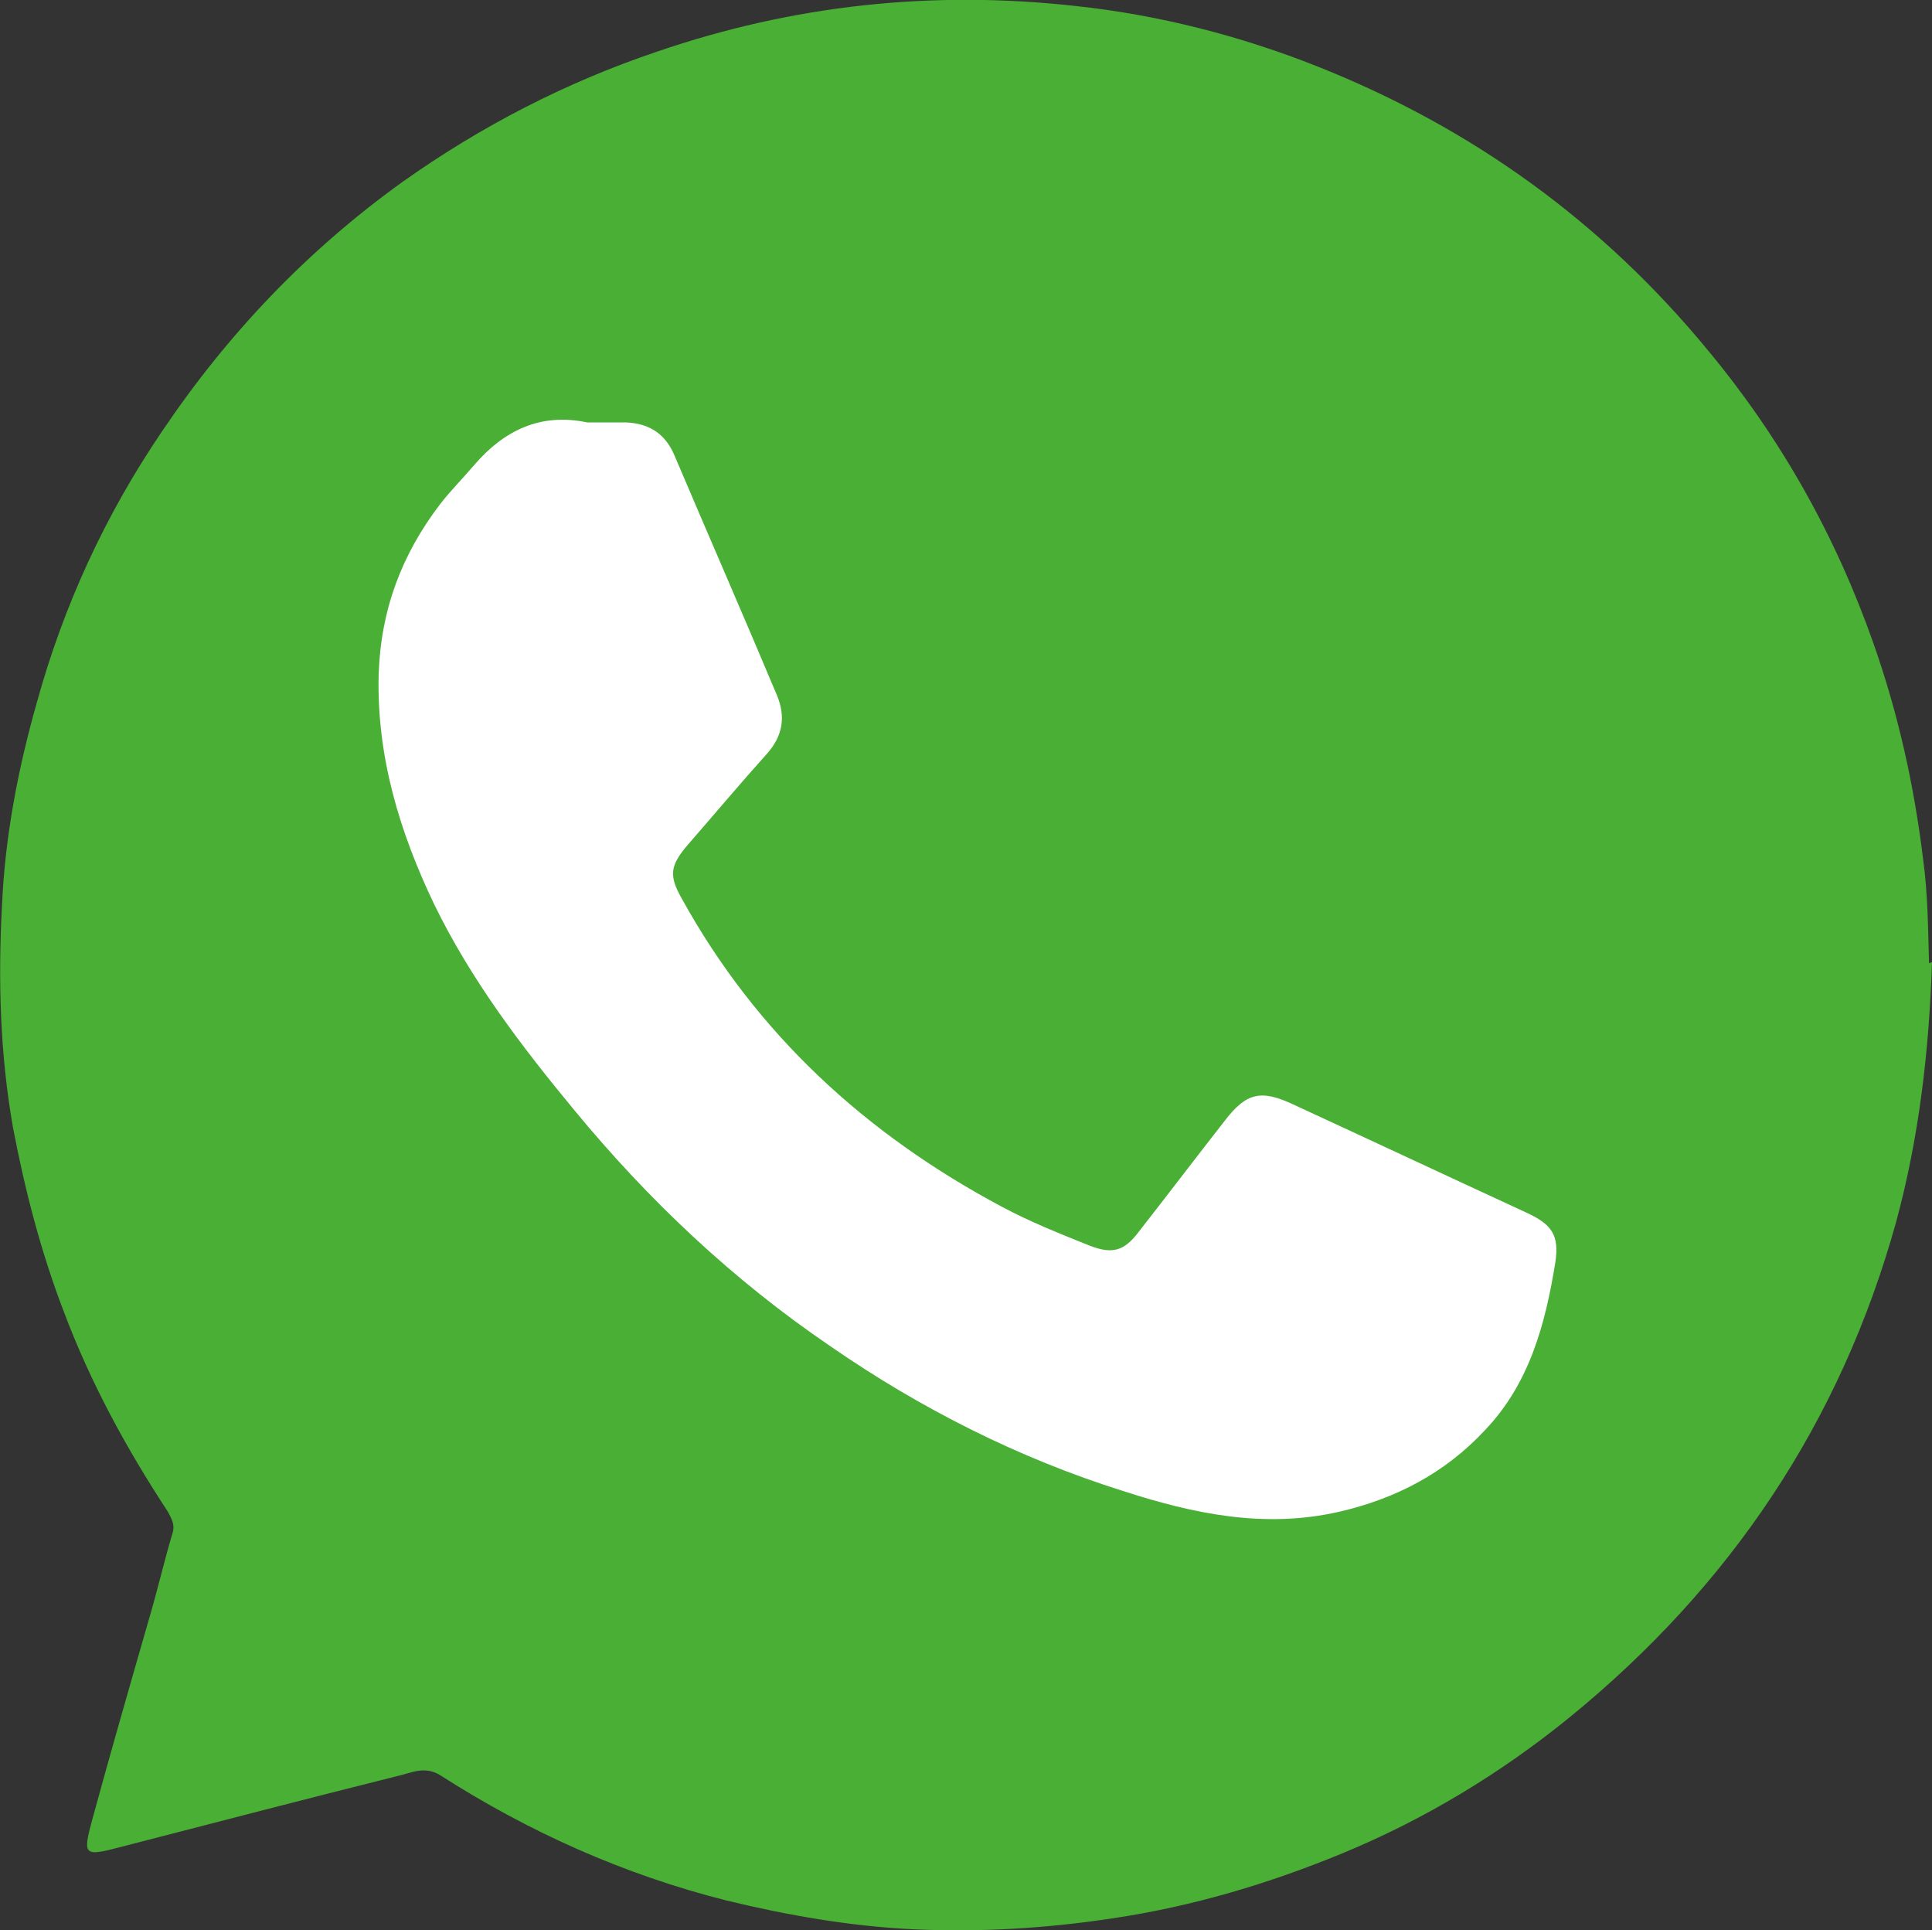
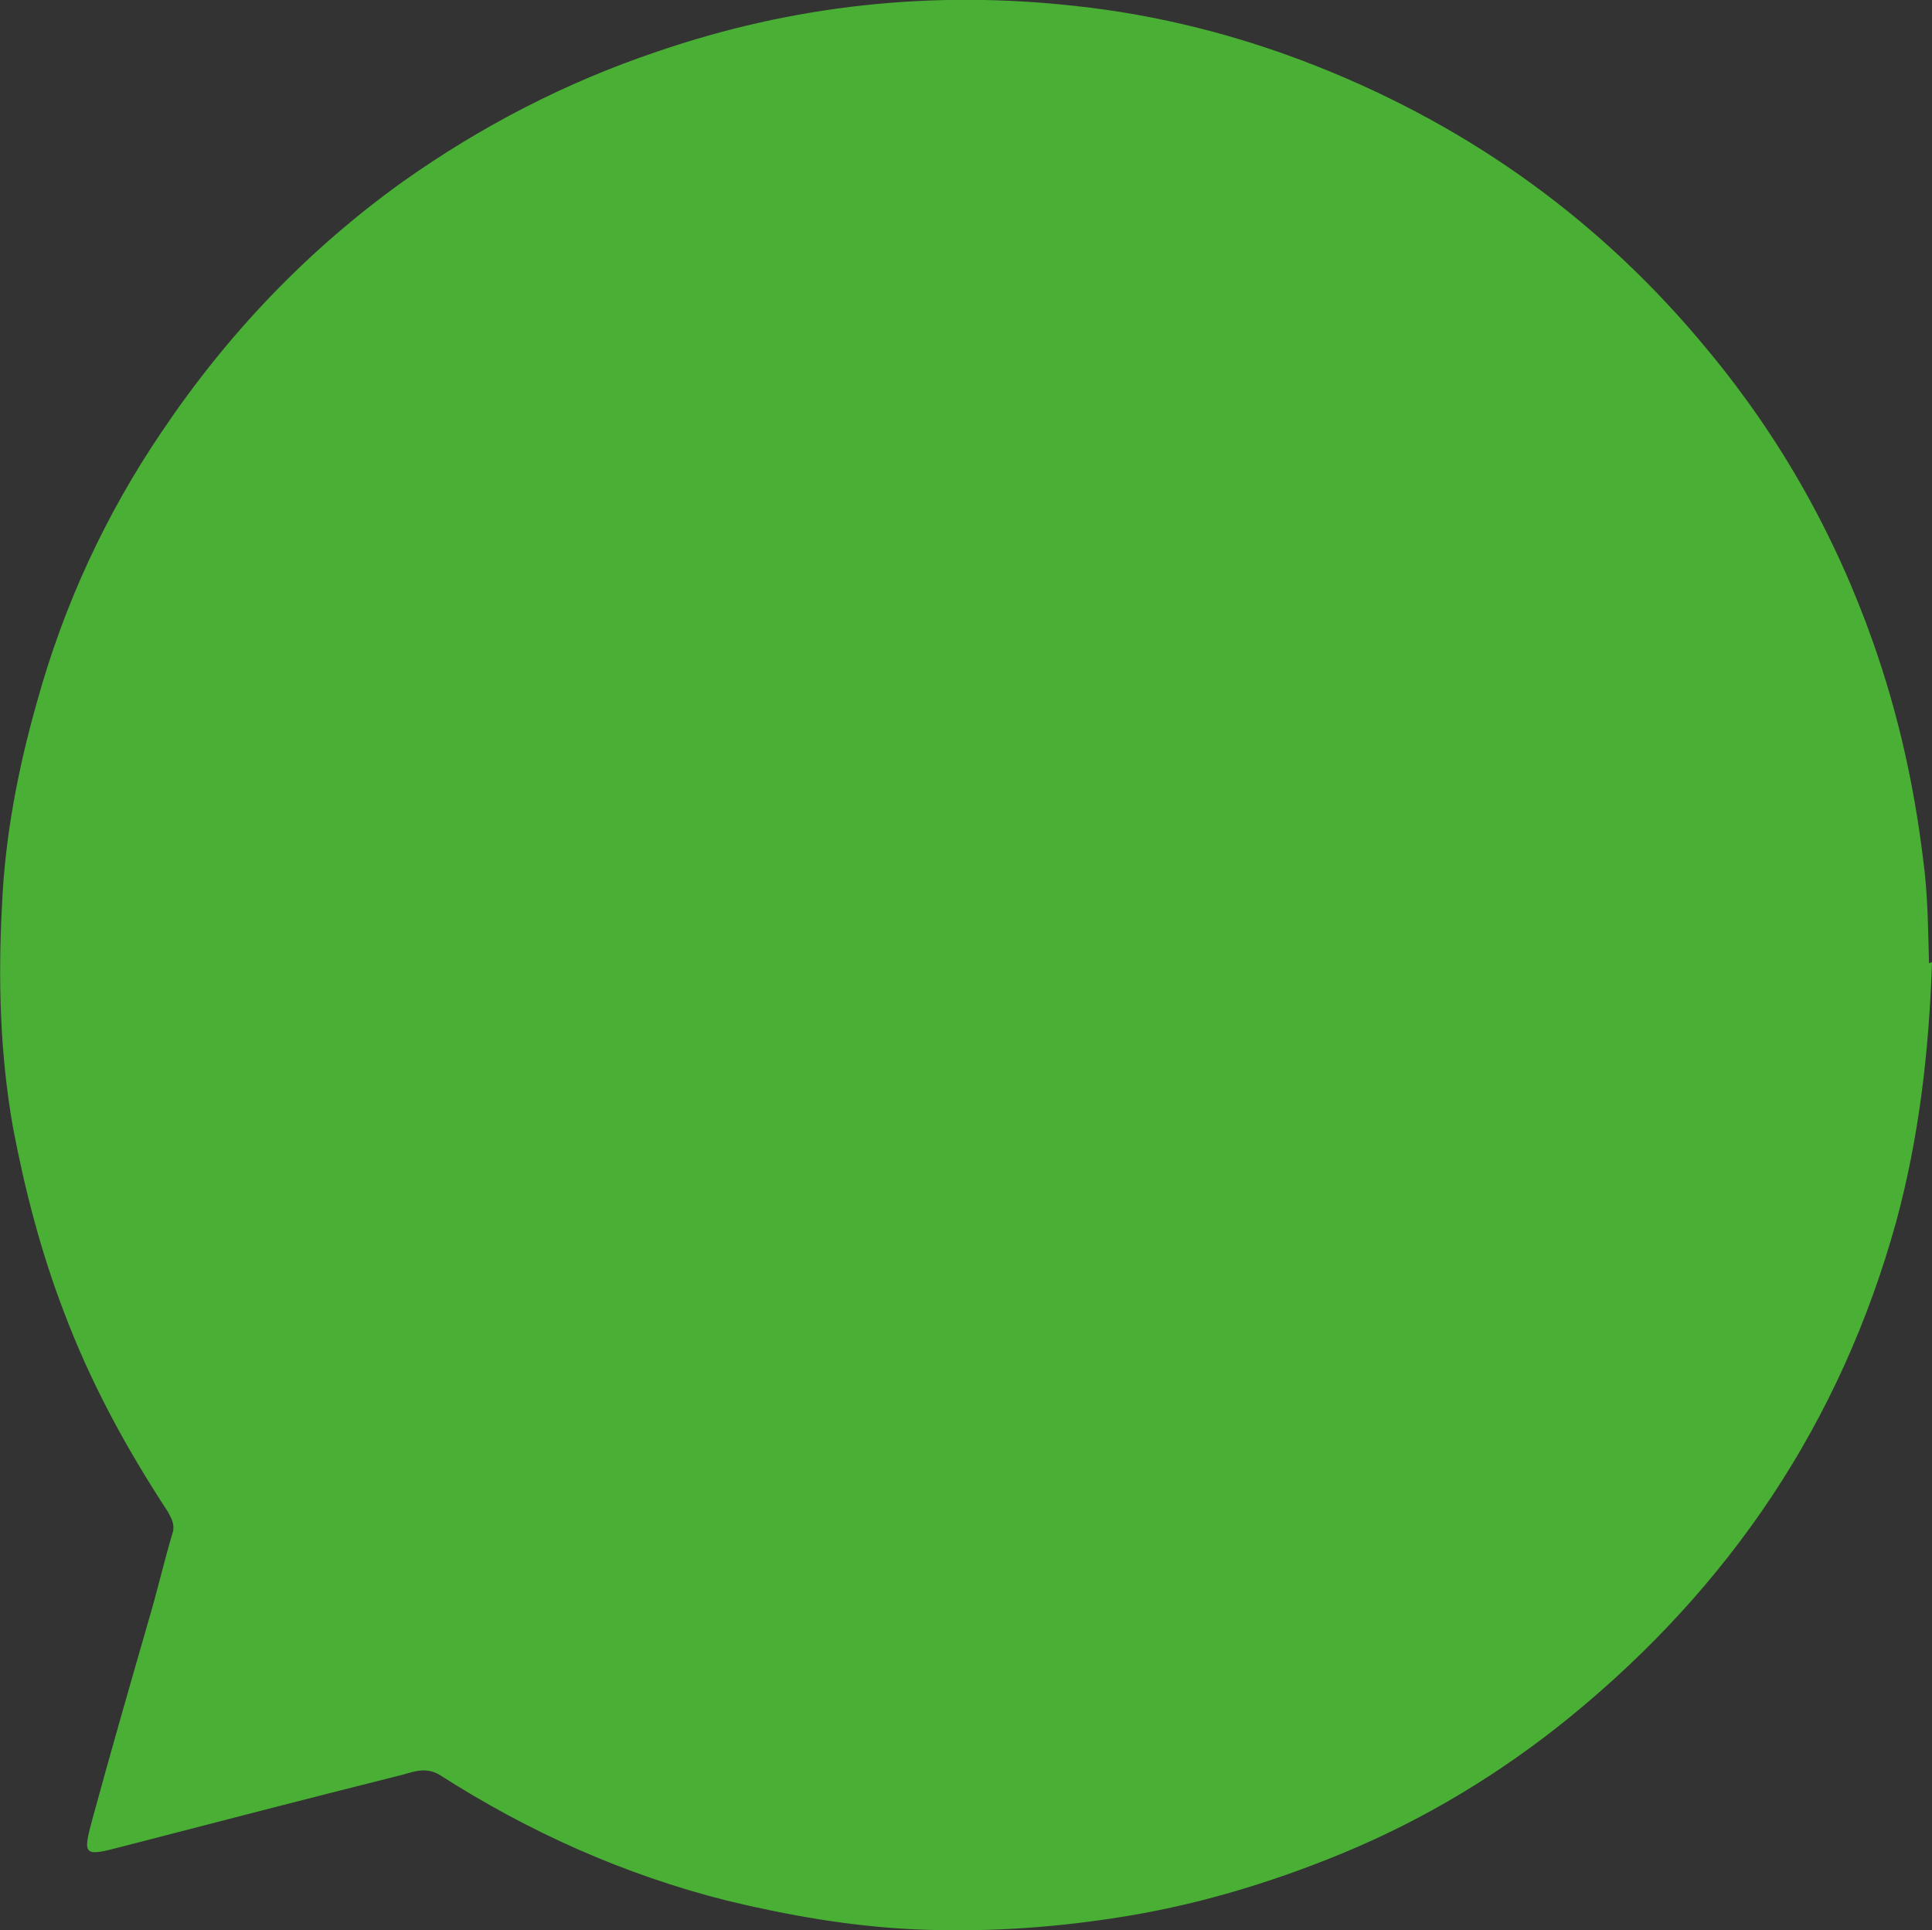
<svg xmlns="http://www.w3.org/2000/svg" id="Layer_2" viewBox="0 0 19.44 19.42">
  <rect x="0" y="0" width="19.44" height="19.42" fill="#333333" stroke="none" />
  <defs>
    <style>
      .cls-1 {
        fill: #fff;
      }

      .cls-2 {
        fill: #4aaf35;
      }
    </style>
  </defs>
  <g id="_圖層_1" data-name="圖層_1">
    <g>
      <path class="cls-2" d="M19.44,9.68c-.03.9-.13,1.76-.36,2.61-.56,2.02-1.67,3.67-3.29,4.99-.69.56-1.45,1.02-2.27,1.36-.75.31-1.52.54-2.33.66-.66.1-1.32.14-1.99.11-.64-.03-1.27-.14-1.89-.29-1.03-.26-1.99-.69-2.88-1.26-.16-.1-.3-.02-.44.01-.92.23-1.84.47-2.77.71-.38.1-.39.09-.29-.28.18-.66.37-1.32.56-1.98.09-.3.16-.61.25-.91.02-.08-.02-.14-.05-.2-.42-.64-.78-1.3-1.05-2.02-.23-.6-.39-1.22-.51-1.85C0,10.6-.02,9.86.02,9.11c.03-.69.16-1.37.35-2.04.27-.98.69-1.89,1.26-2.73.66-.98,1.46-1.82,2.42-2.51.79-.56,1.64-1,2.56-1.31C7.98.05,9.38-.1,10.82.06c.84.09,1.66.3,2.44.61,1.56.62,2.87,1.57,3.93,2.86.73.88,1.28,1.86,1.66,2.94.25.71.41,1.43.5,2.17.05.36.05.72.06,1.05h0Z" />
-       <path class="cls-1" d="M5.91,4.25c-.47-.1-.84.08-1.14.43-.11.13-.24.26-.34.39-.39.51-.6,1.07-.62,1.72-.02.82.21,1.58.56,2.31.37.76.88,1.43,1.41,2.07.75.91,1.6,1.71,2.57,2.37.91.63,1.9,1.13,2.95,1.46.71.23,1.42.38,2.17.21.57-.13,1.07-.39,1.47-.82.45-.47.61-1.07.71-1.69.04-.27-.03-.38-.29-.5-.78-.36-1.57-.73-2.35-1.09-.32-.15-.47-.12-.69.17-.29.37-.57.74-.86,1.11-.15.2-.27.23-.5.14-.3-.12-.6-.24-.88-.39-1.37-.73-2.47-1.74-3.22-3.1-.13-.23-.12-.33.06-.54.27-.31.53-.62.8-.92.15-.17.19-.36.1-.58-.34-.81-.69-1.61-1.03-2.41-.09-.22-.25-.33-.49-.34-.14,0-.27,0-.41,0h0Z" />
    </g>
  </g>
</svg>